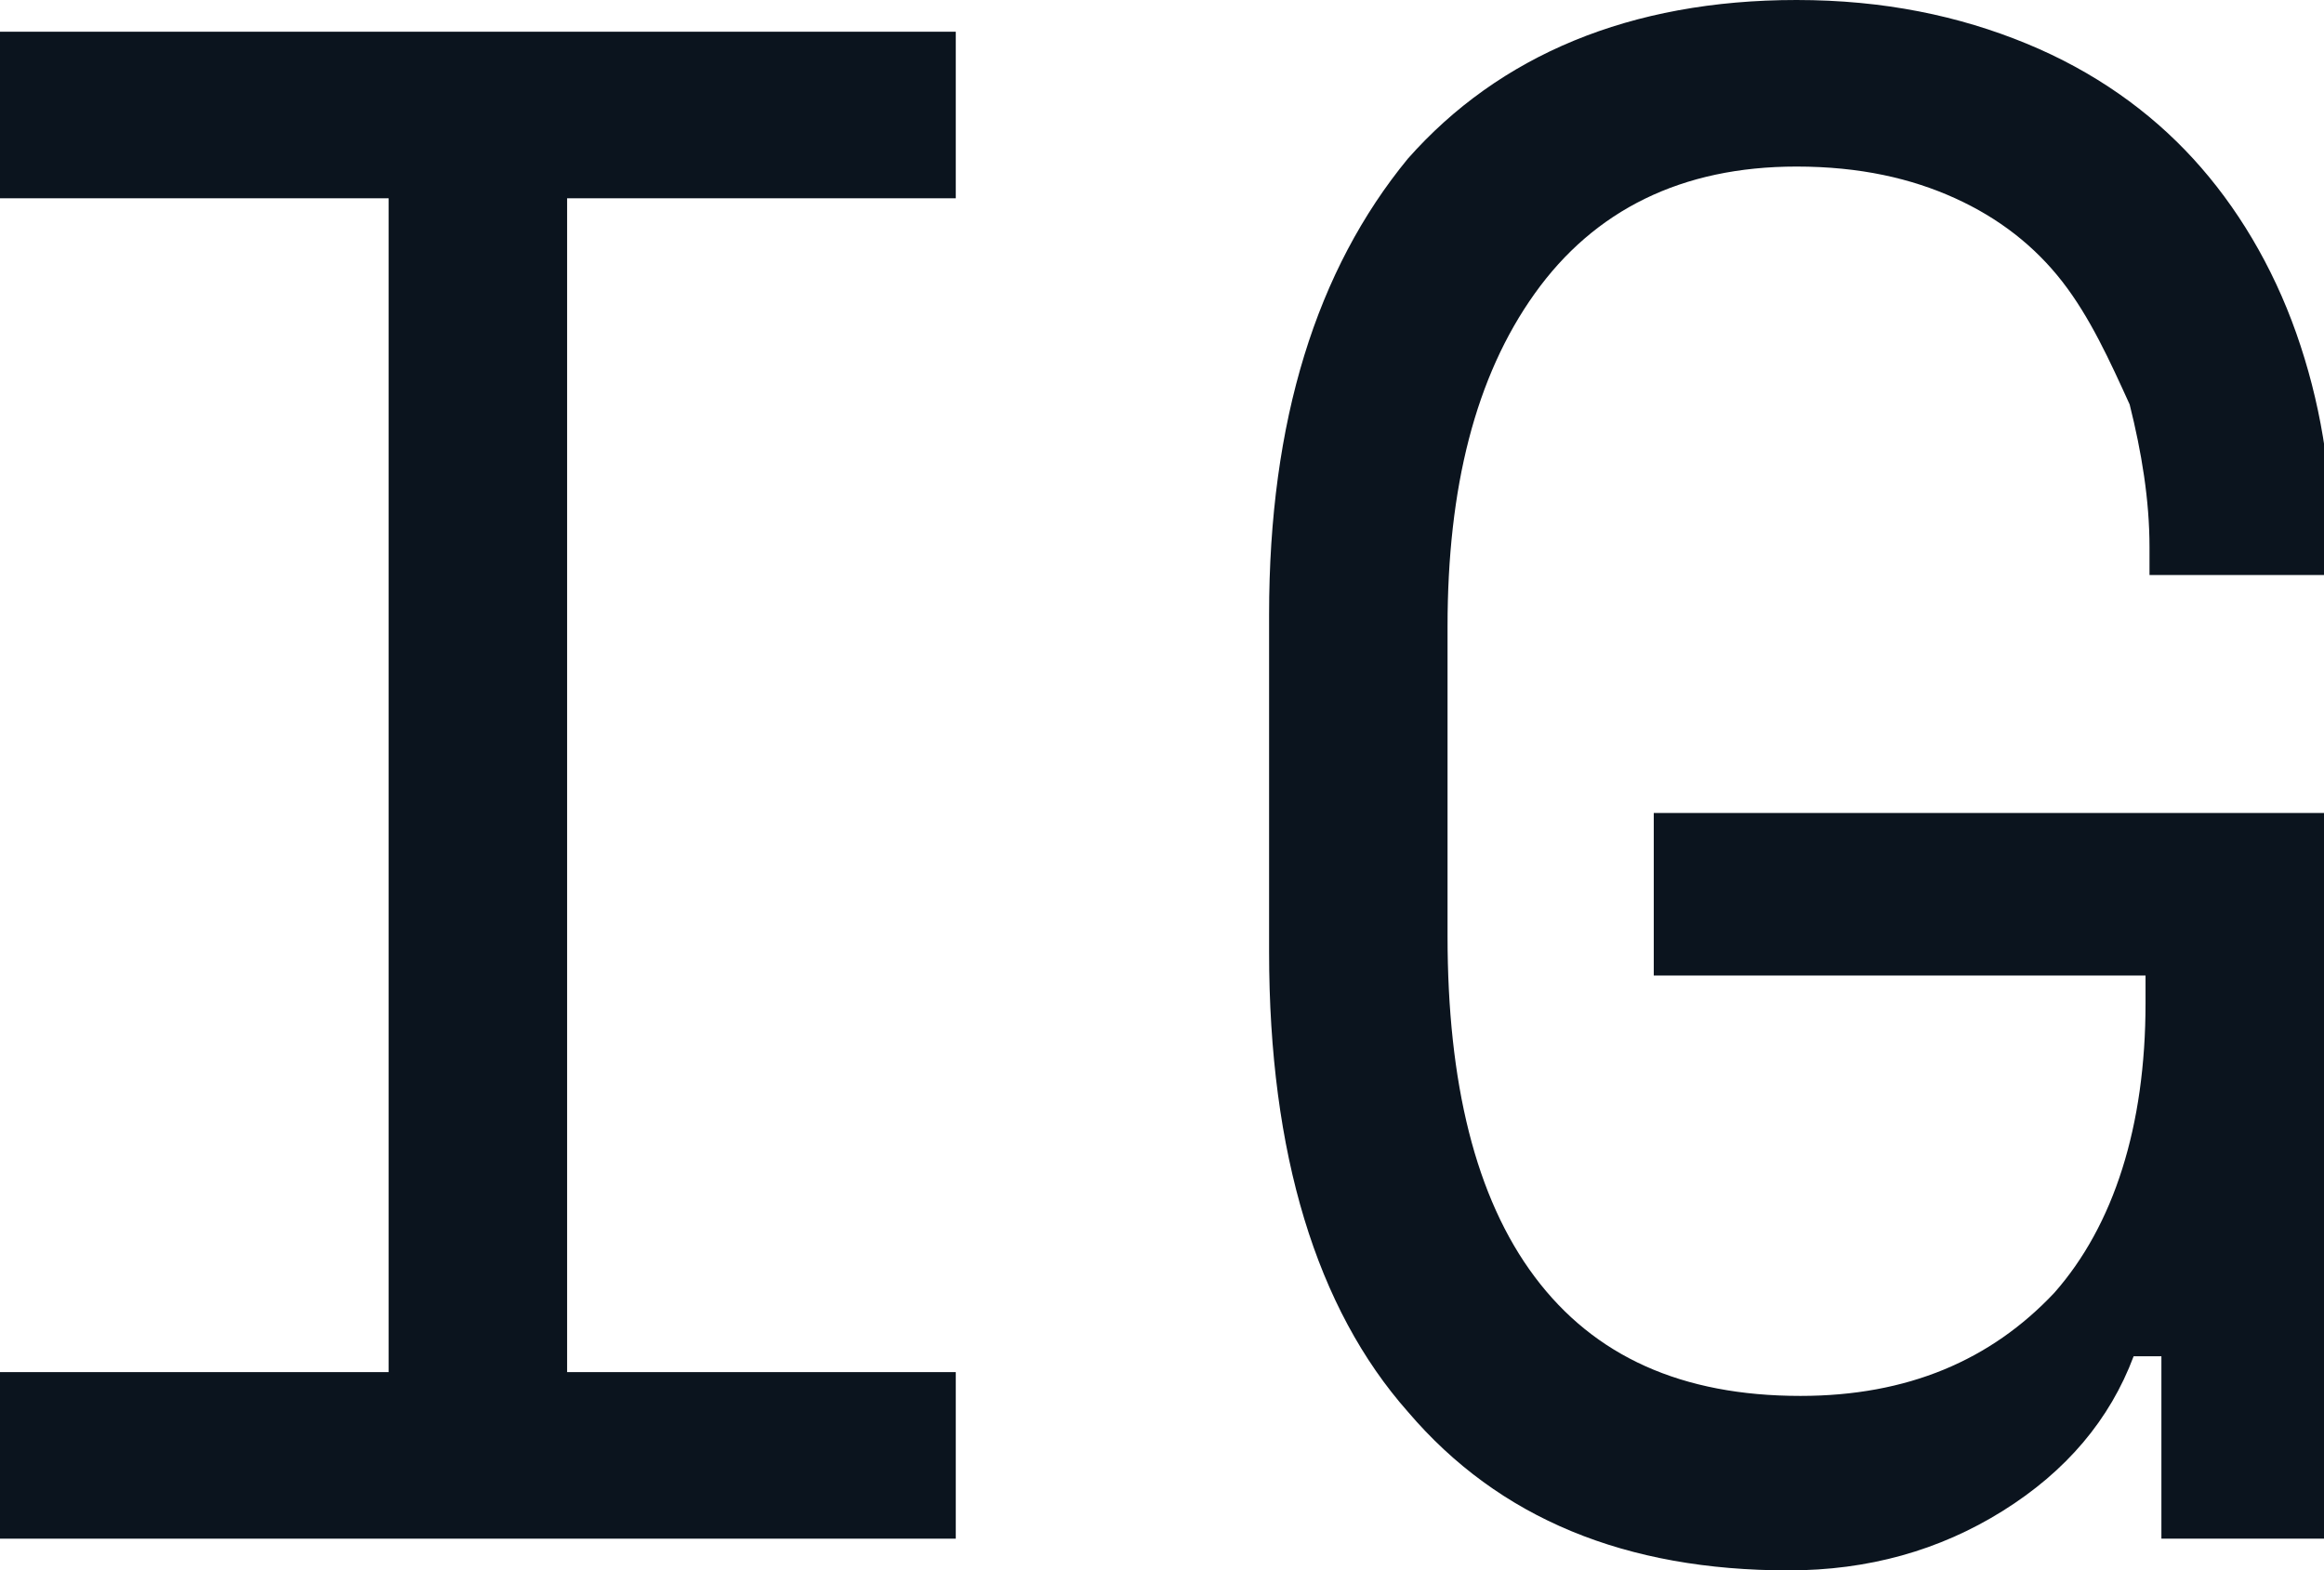
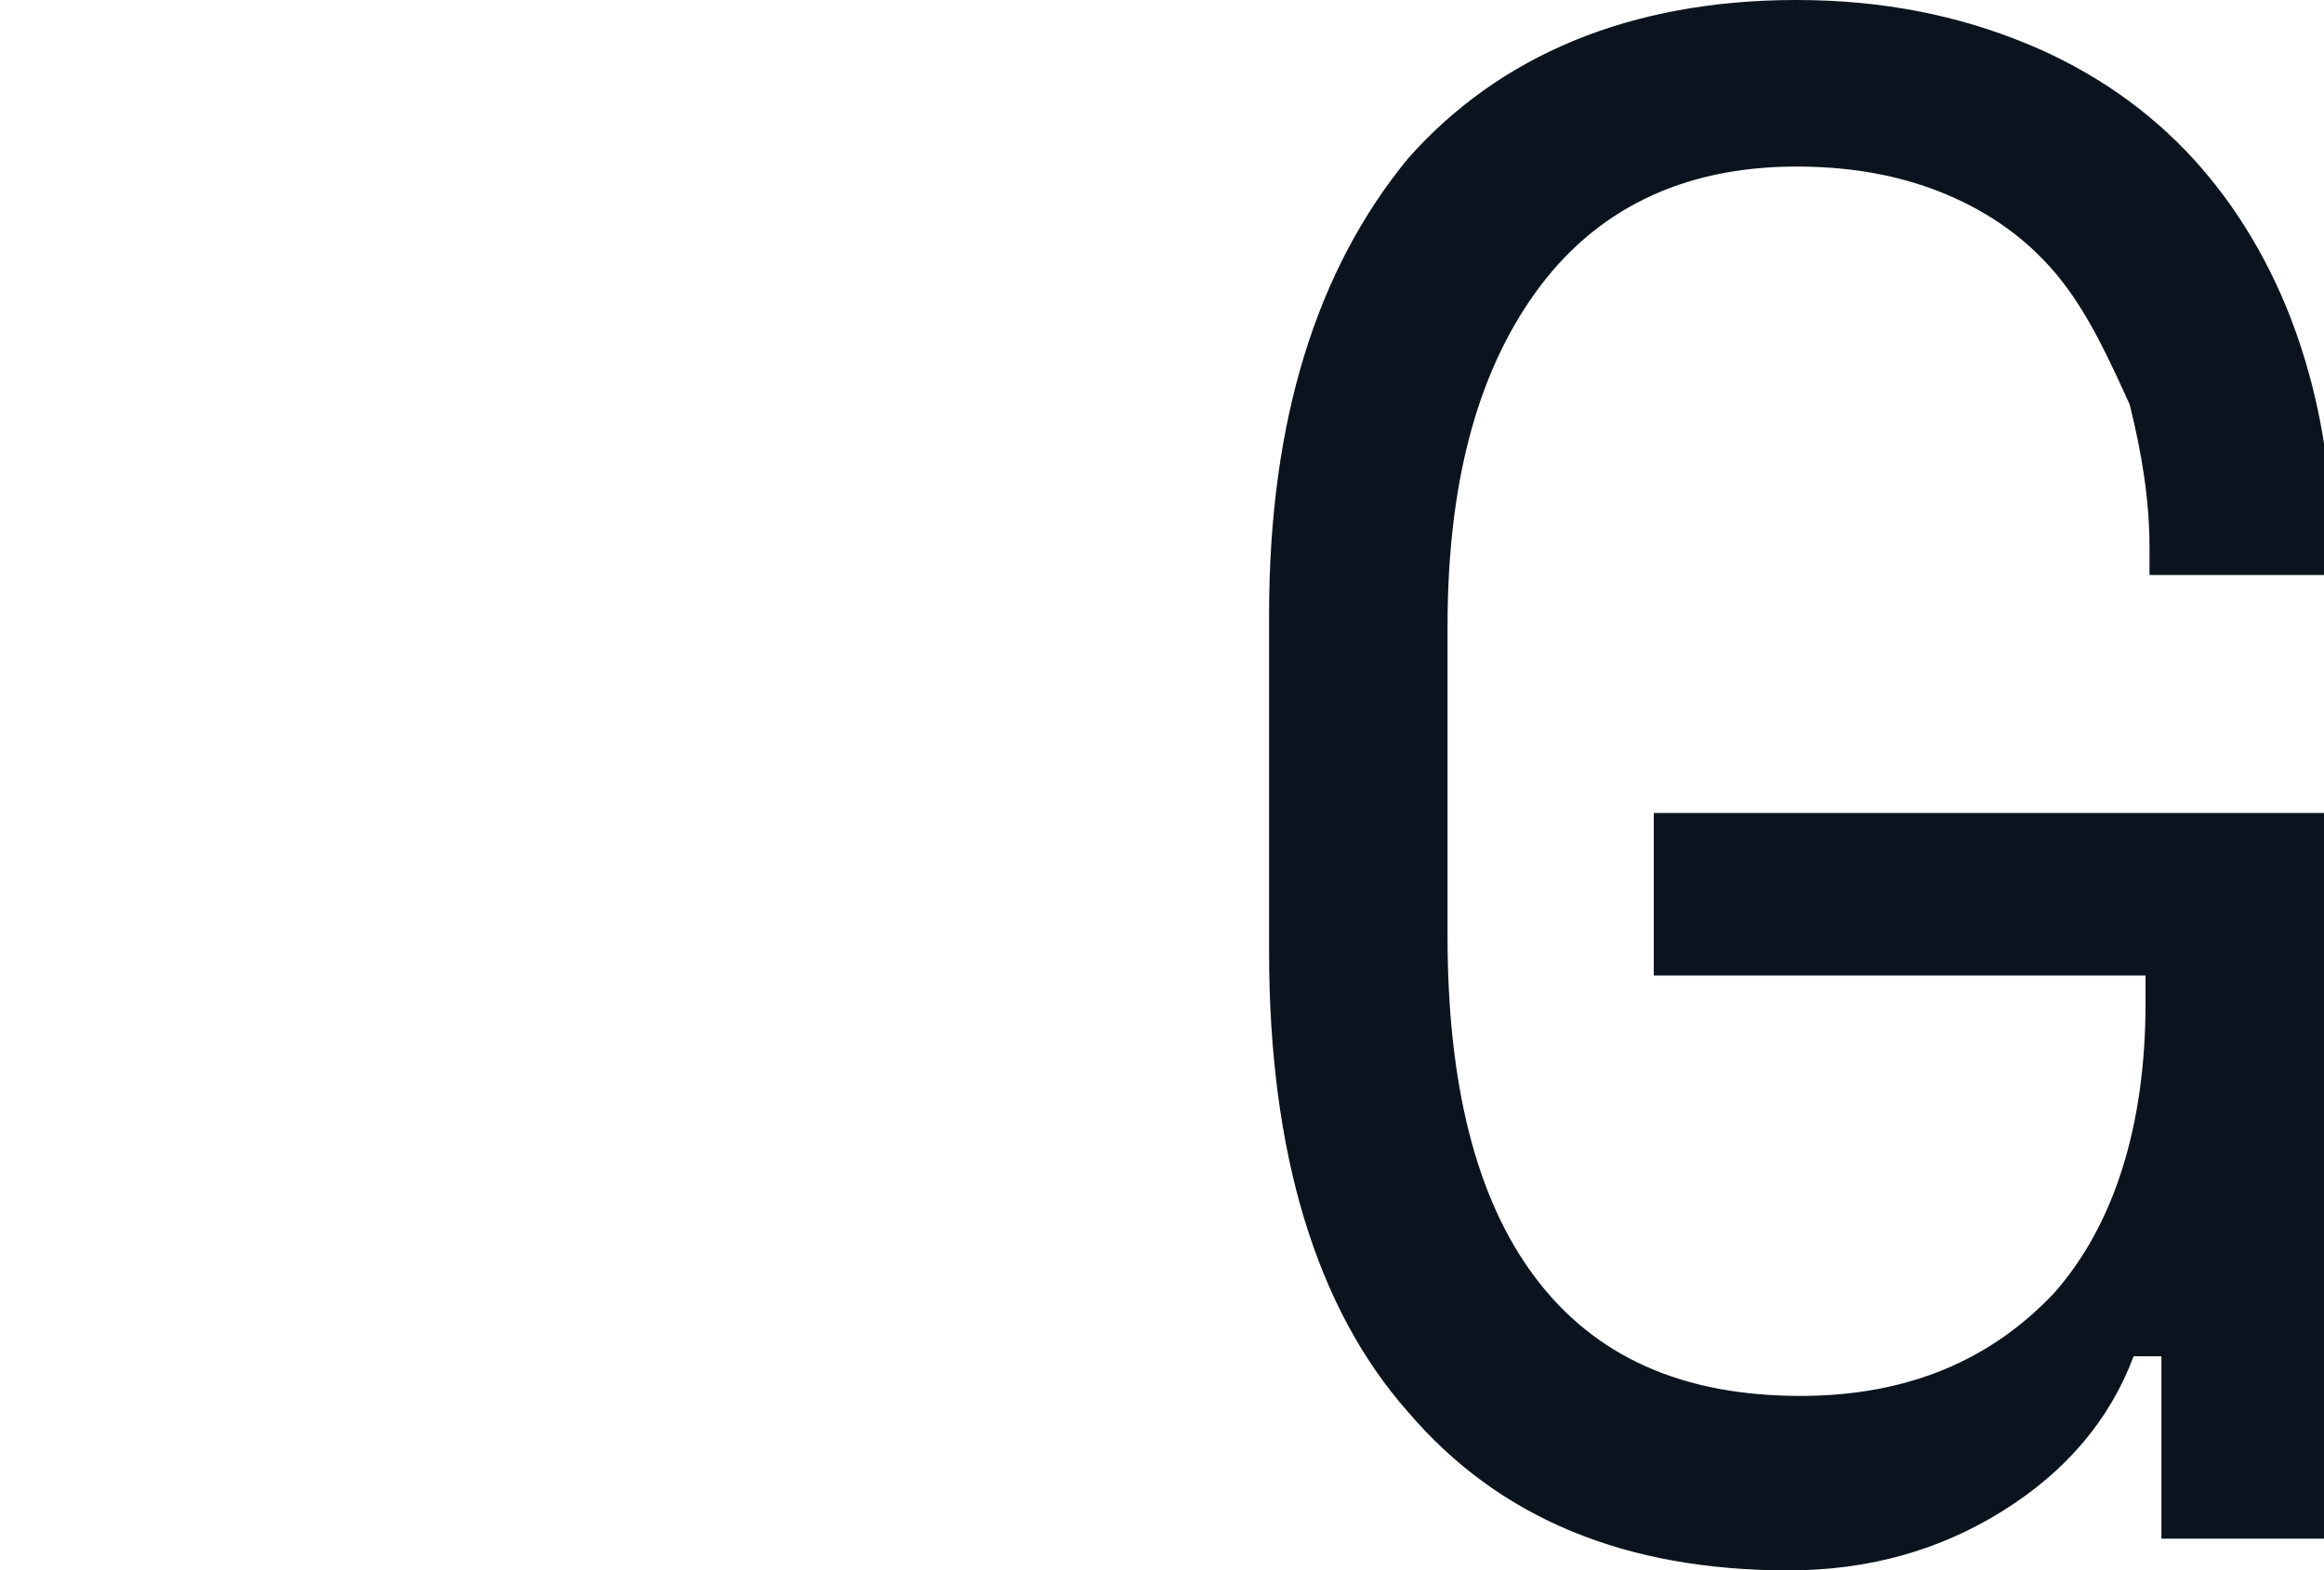
<svg xmlns="http://www.w3.org/2000/svg" id="Capa_1" x="0px" y="0px" viewBox="0 0 58.6 39.6" style="enable-background:new 0 0 58.6 39.6;" xml:space="preserve">
  <style type="text/css">
	.st0{fill:#0B141E;}
</style>
  <g>
-     <path class="st0" d="M0,0.8h24.1V5h-9.8v29.6h9.8v4.2H0v-4.2h9.8V5H0V0.8z" />
    <path class="st0" d="M41.7,20.5h17v18.3h-4.2v-4.6h-0.7c-0.6,1.6-1.7,2.9-3.3,3.9s-3.4,1.5-5.4,1.5c-4.1,0-7.3-1.3-9.6-4   c-2.3-2.6-3.5-6.5-3.5-11.6v-8.5c0-4.9,1.2-8.7,3.5-11.5C37.8,1.4,41.1,0,45.3,0c2.2,0,4.1,0.4,5.8,1.1c1.7,0.7,3.1,1.7,4.2,2.9   c1.1,1.2,2,2.7,2.6,4.4c0.6,1.7,0.9,3.5,0.9,5.4v0.7h-4.6v-0.7c0-1.2-0.2-2.4-0.5-3.6C53.2,9.1,52.7,8,52,7.1   c-0.7-0.9-1.6-1.6-2.7-2.1c-1.1-0.5-2.4-0.8-4-0.8c-2.9,0-5.1,1.1-6.6,3.2s-2.2,4.9-2.2,8.4v7.8c0,3.7,0.7,6.6,2.2,8.6   c1.5,2,3.7,3,6.7,3c2.7,0,4.8-0.9,6.4-2.6c1.5-1.7,2.3-4.2,2.3-7.3v-0.7H41.7V20.5z" />
  </g>
</svg>